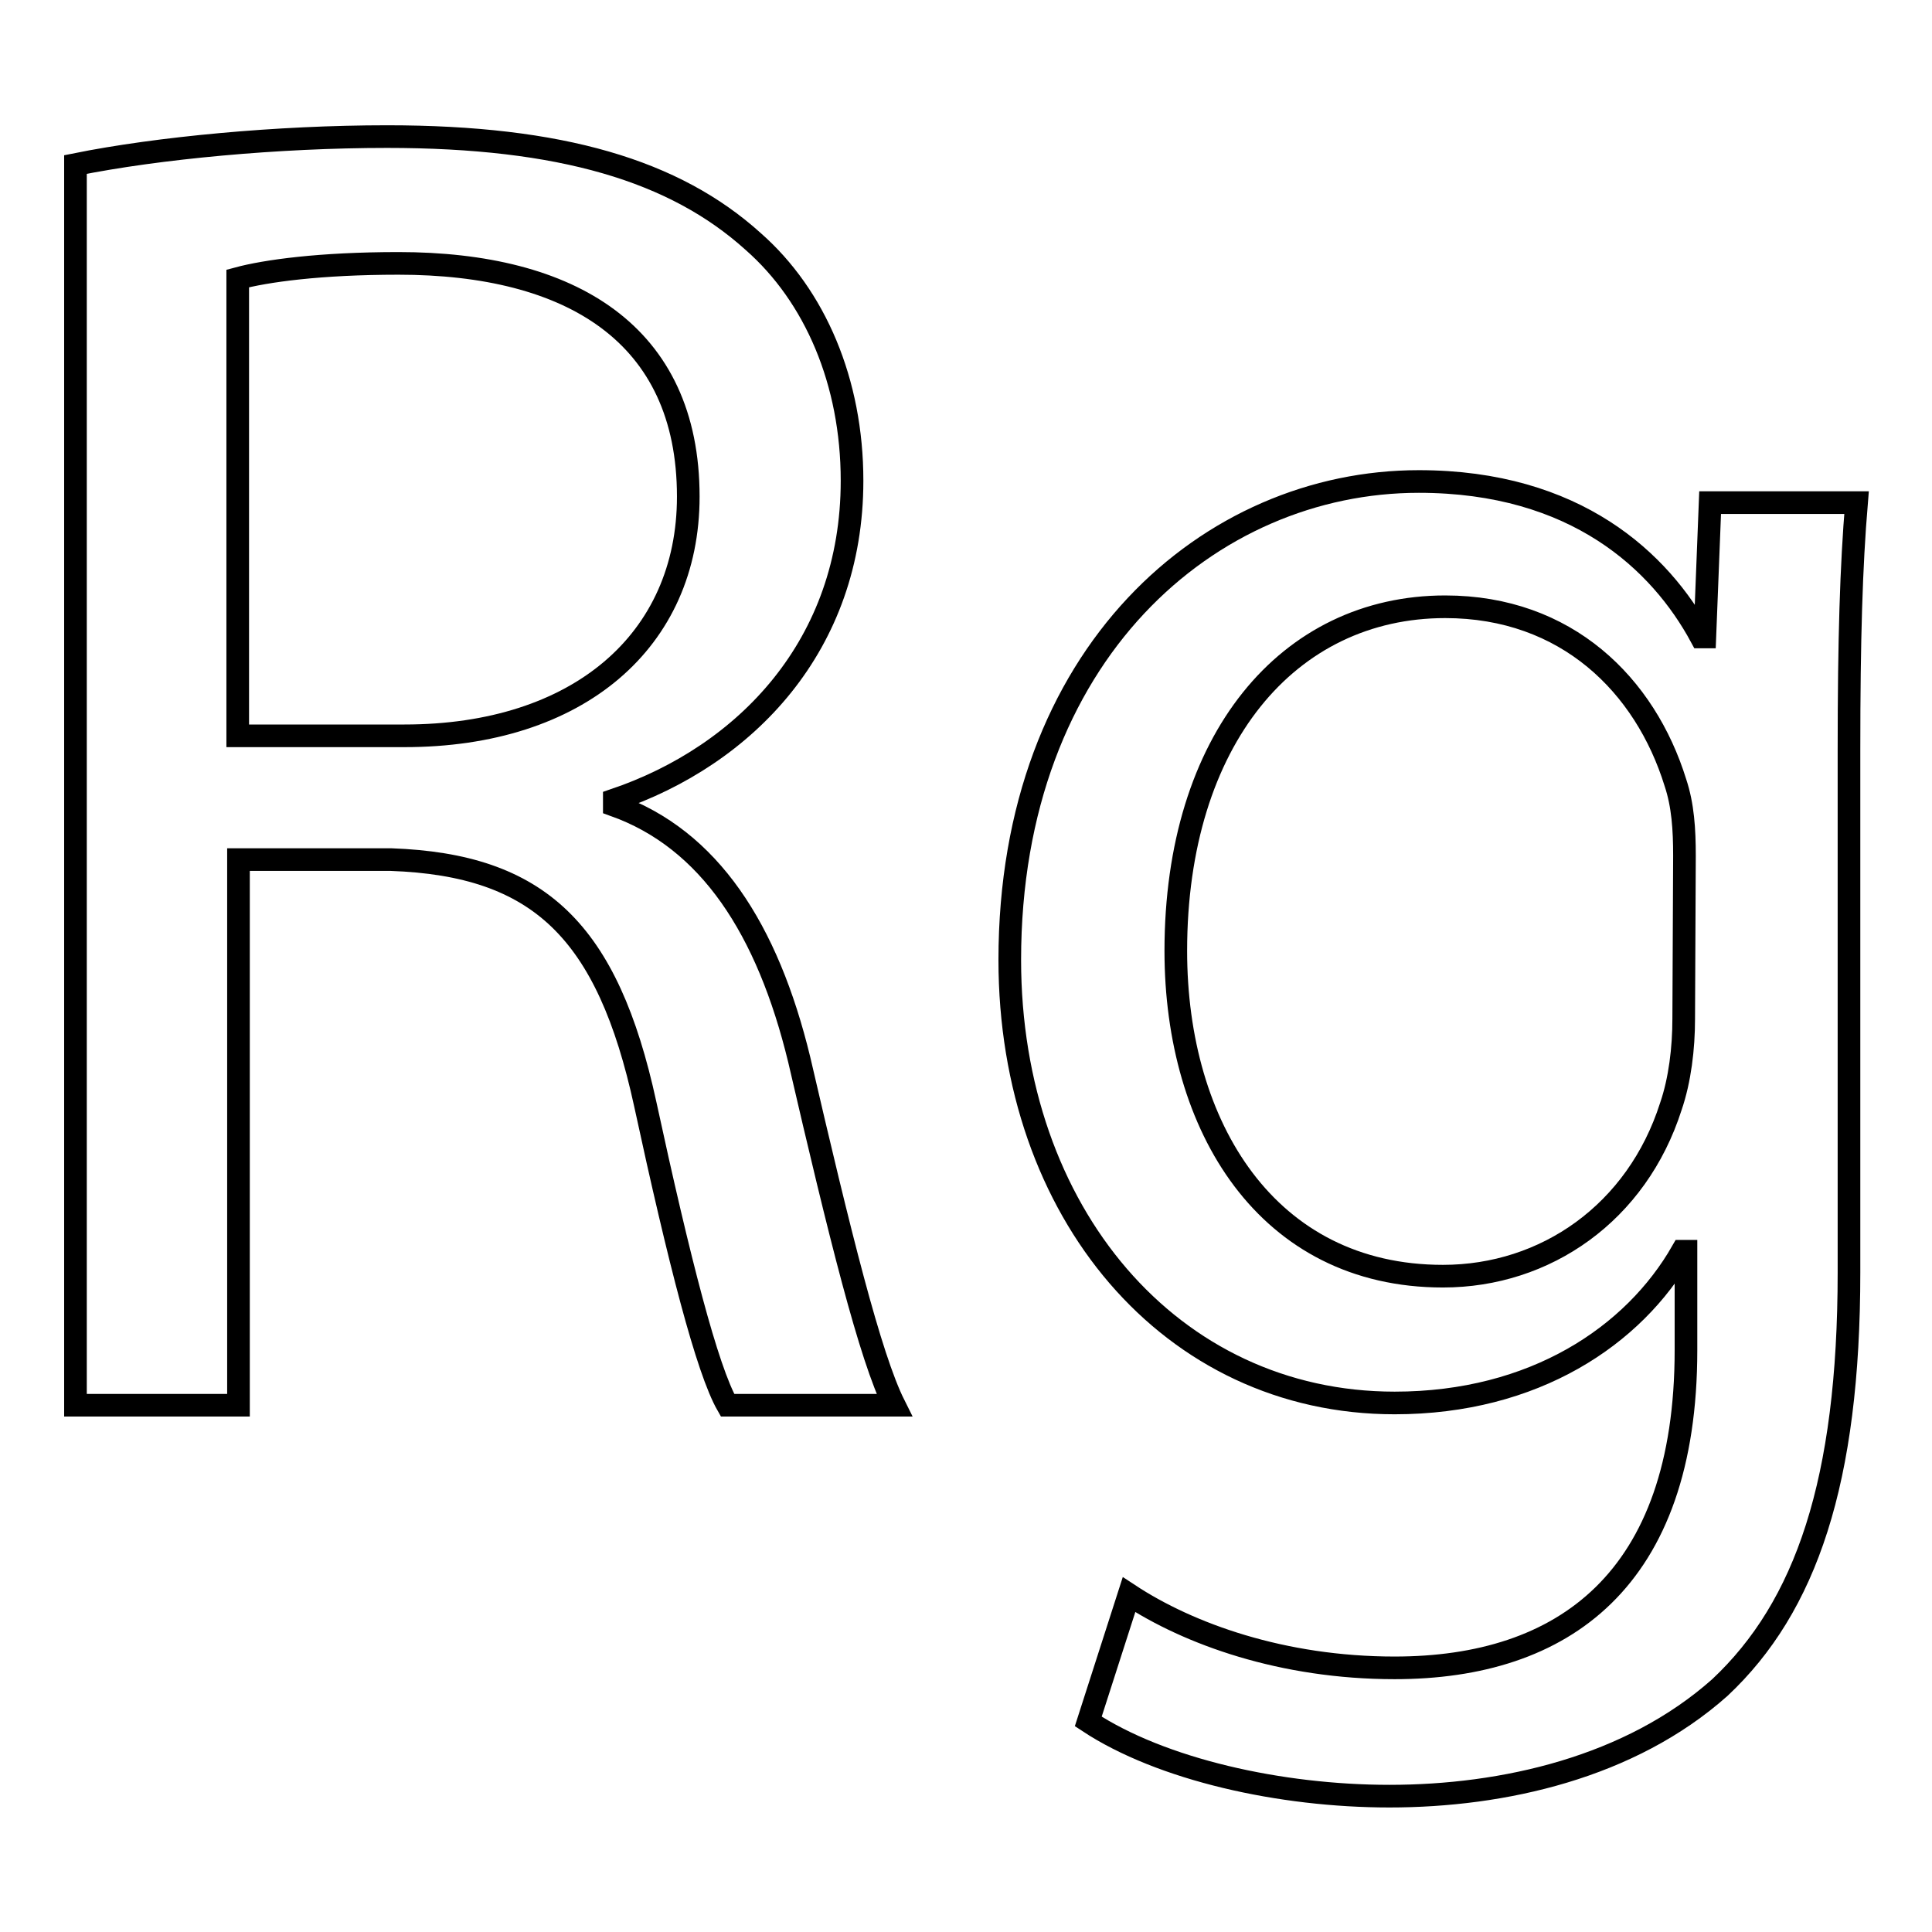
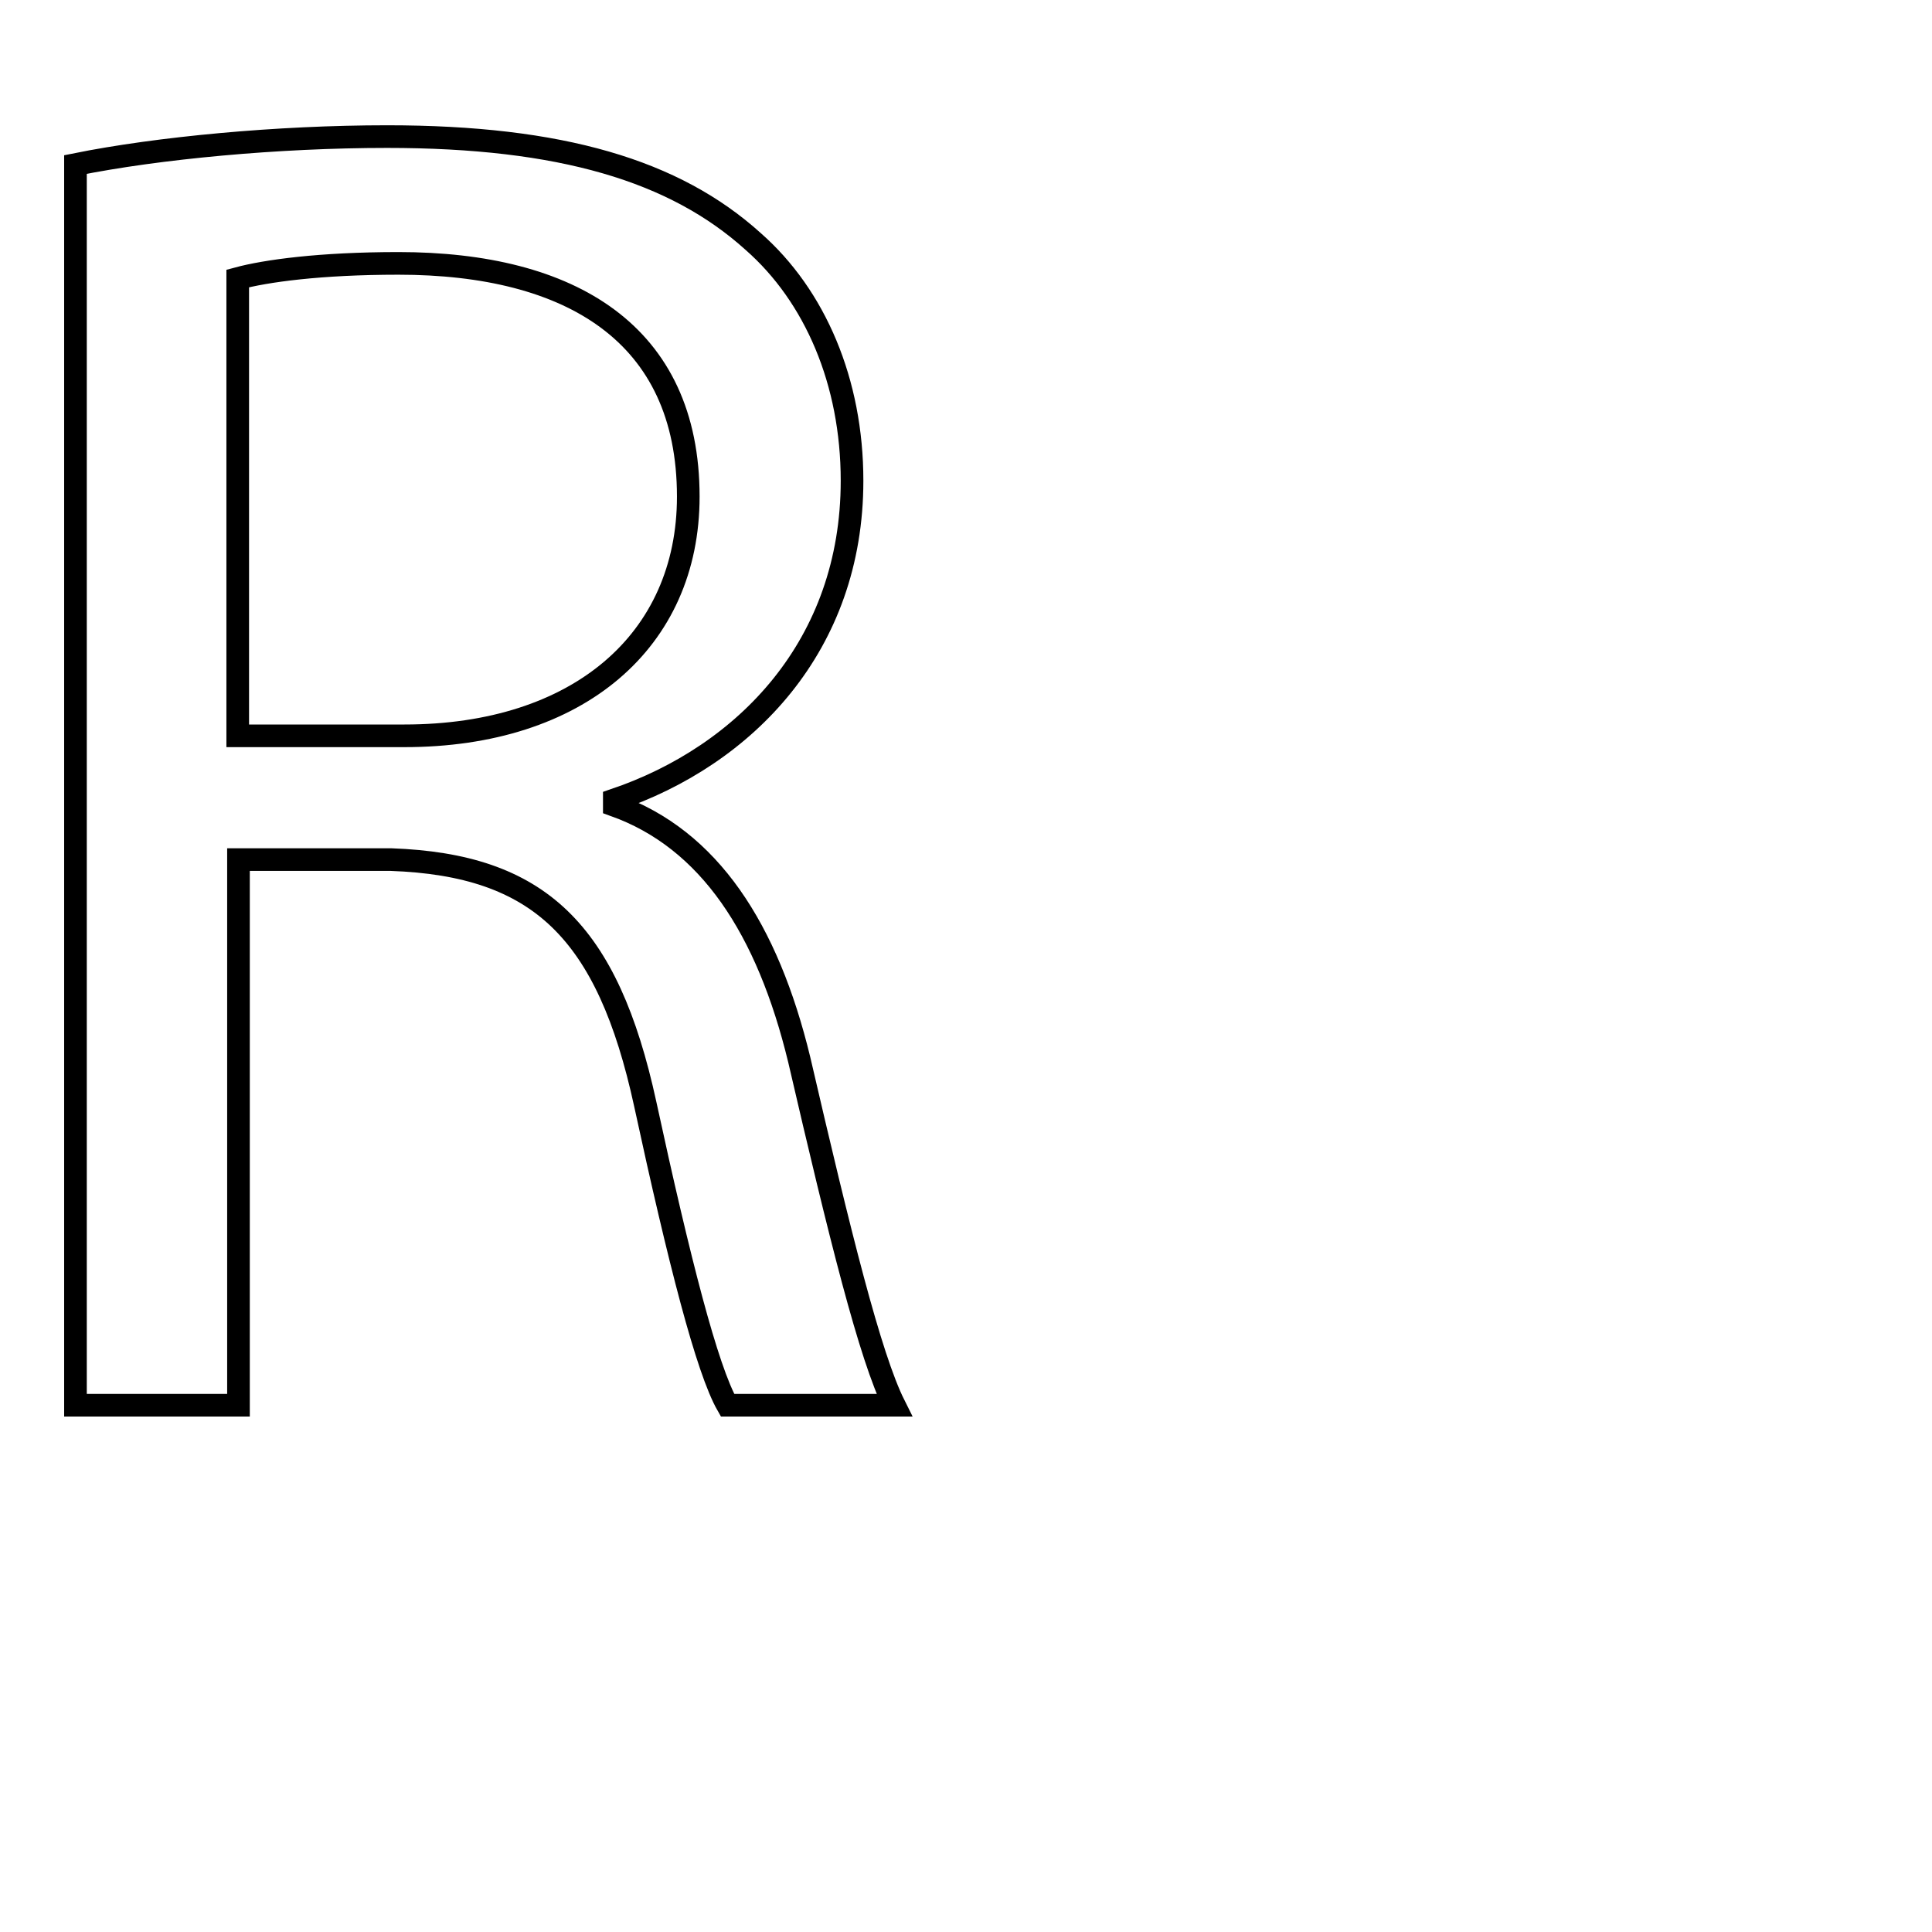
<svg xmlns="http://www.w3.org/2000/svg" version="1.1" x="0px" y="0px" viewBox="0 0 256 256" enable-background="new 0 0 256 256" xml:space="preserve">
  <g>
    <g>
      <path stroke-width="3" fill-opacity="0" stroke="#000000" d="M10,21.8c10.9-2.2,26.8-3.7,41.3-3.7c23,0,38.1,4.5,48.5,13.9c8.2,7.2,13.1,18.6,13.1,31.7c0,21.8-14.1,36.4-31.5,42.3v0.7c12.6,4.5,20.3,16.4,24.5,33.7c5.4,23.3,9.4,39.4,12.6,45.8H96.4c-2.7-4.7-6.4-19.1-10.9-39.9c-5-23-14.1-31.7-33.7-32.4H31.6v72.3H10V21.8L10,21.8z M31.6,97.5h22c23,0,37.6-12.6,37.6-31.7c0-21.6-15.6-30.9-38.4-30.9c-10.4,0-17.6,1-21.3,2V97.5z" />
-       <path stroke-width="3" fill-opacity="0" stroke="#000000" d="M245,168.6c0,27.7-5.7,44.3-17.1,55c-11.9,10.6-28.7,14.4-43.8,14.4c-14.4,0-30.2-3.5-39.9-9.9l5.4-16.8c7.9,5.2,20.3,9.7,35.2,9.7c22.3,0,38.6-11.6,38.6-42.1v-13.1h-0.5c-6.4,11.2-19.6,20.1-38.1,20.1c-29.7,0-51-25.3-51-58.7c0-40.6,26.5-63.4,54.2-63.4c20.8,0,32,10.6,37.4,20.6h0.5l0.7-17.8H246c-0.7,8.4-1,18.1-1,32.7V168.6L245,168.6z M223.2,113.4c0-3.5-0.2-6.7-1.2-9.7c-4-12.9-14.4-23.3-30.5-23.3c-20.8,0-35.7,17.6-35.7,45.6c0,23.3,12.1,43.1,35.4,43.1c13.6,0,25.7-8.4,30.2-22.5c1.2-3.5,1.7-7.7,1.7-11.6L223.2,113.4L223.2,113.4z" />
    </g>
  </g>
</svg>